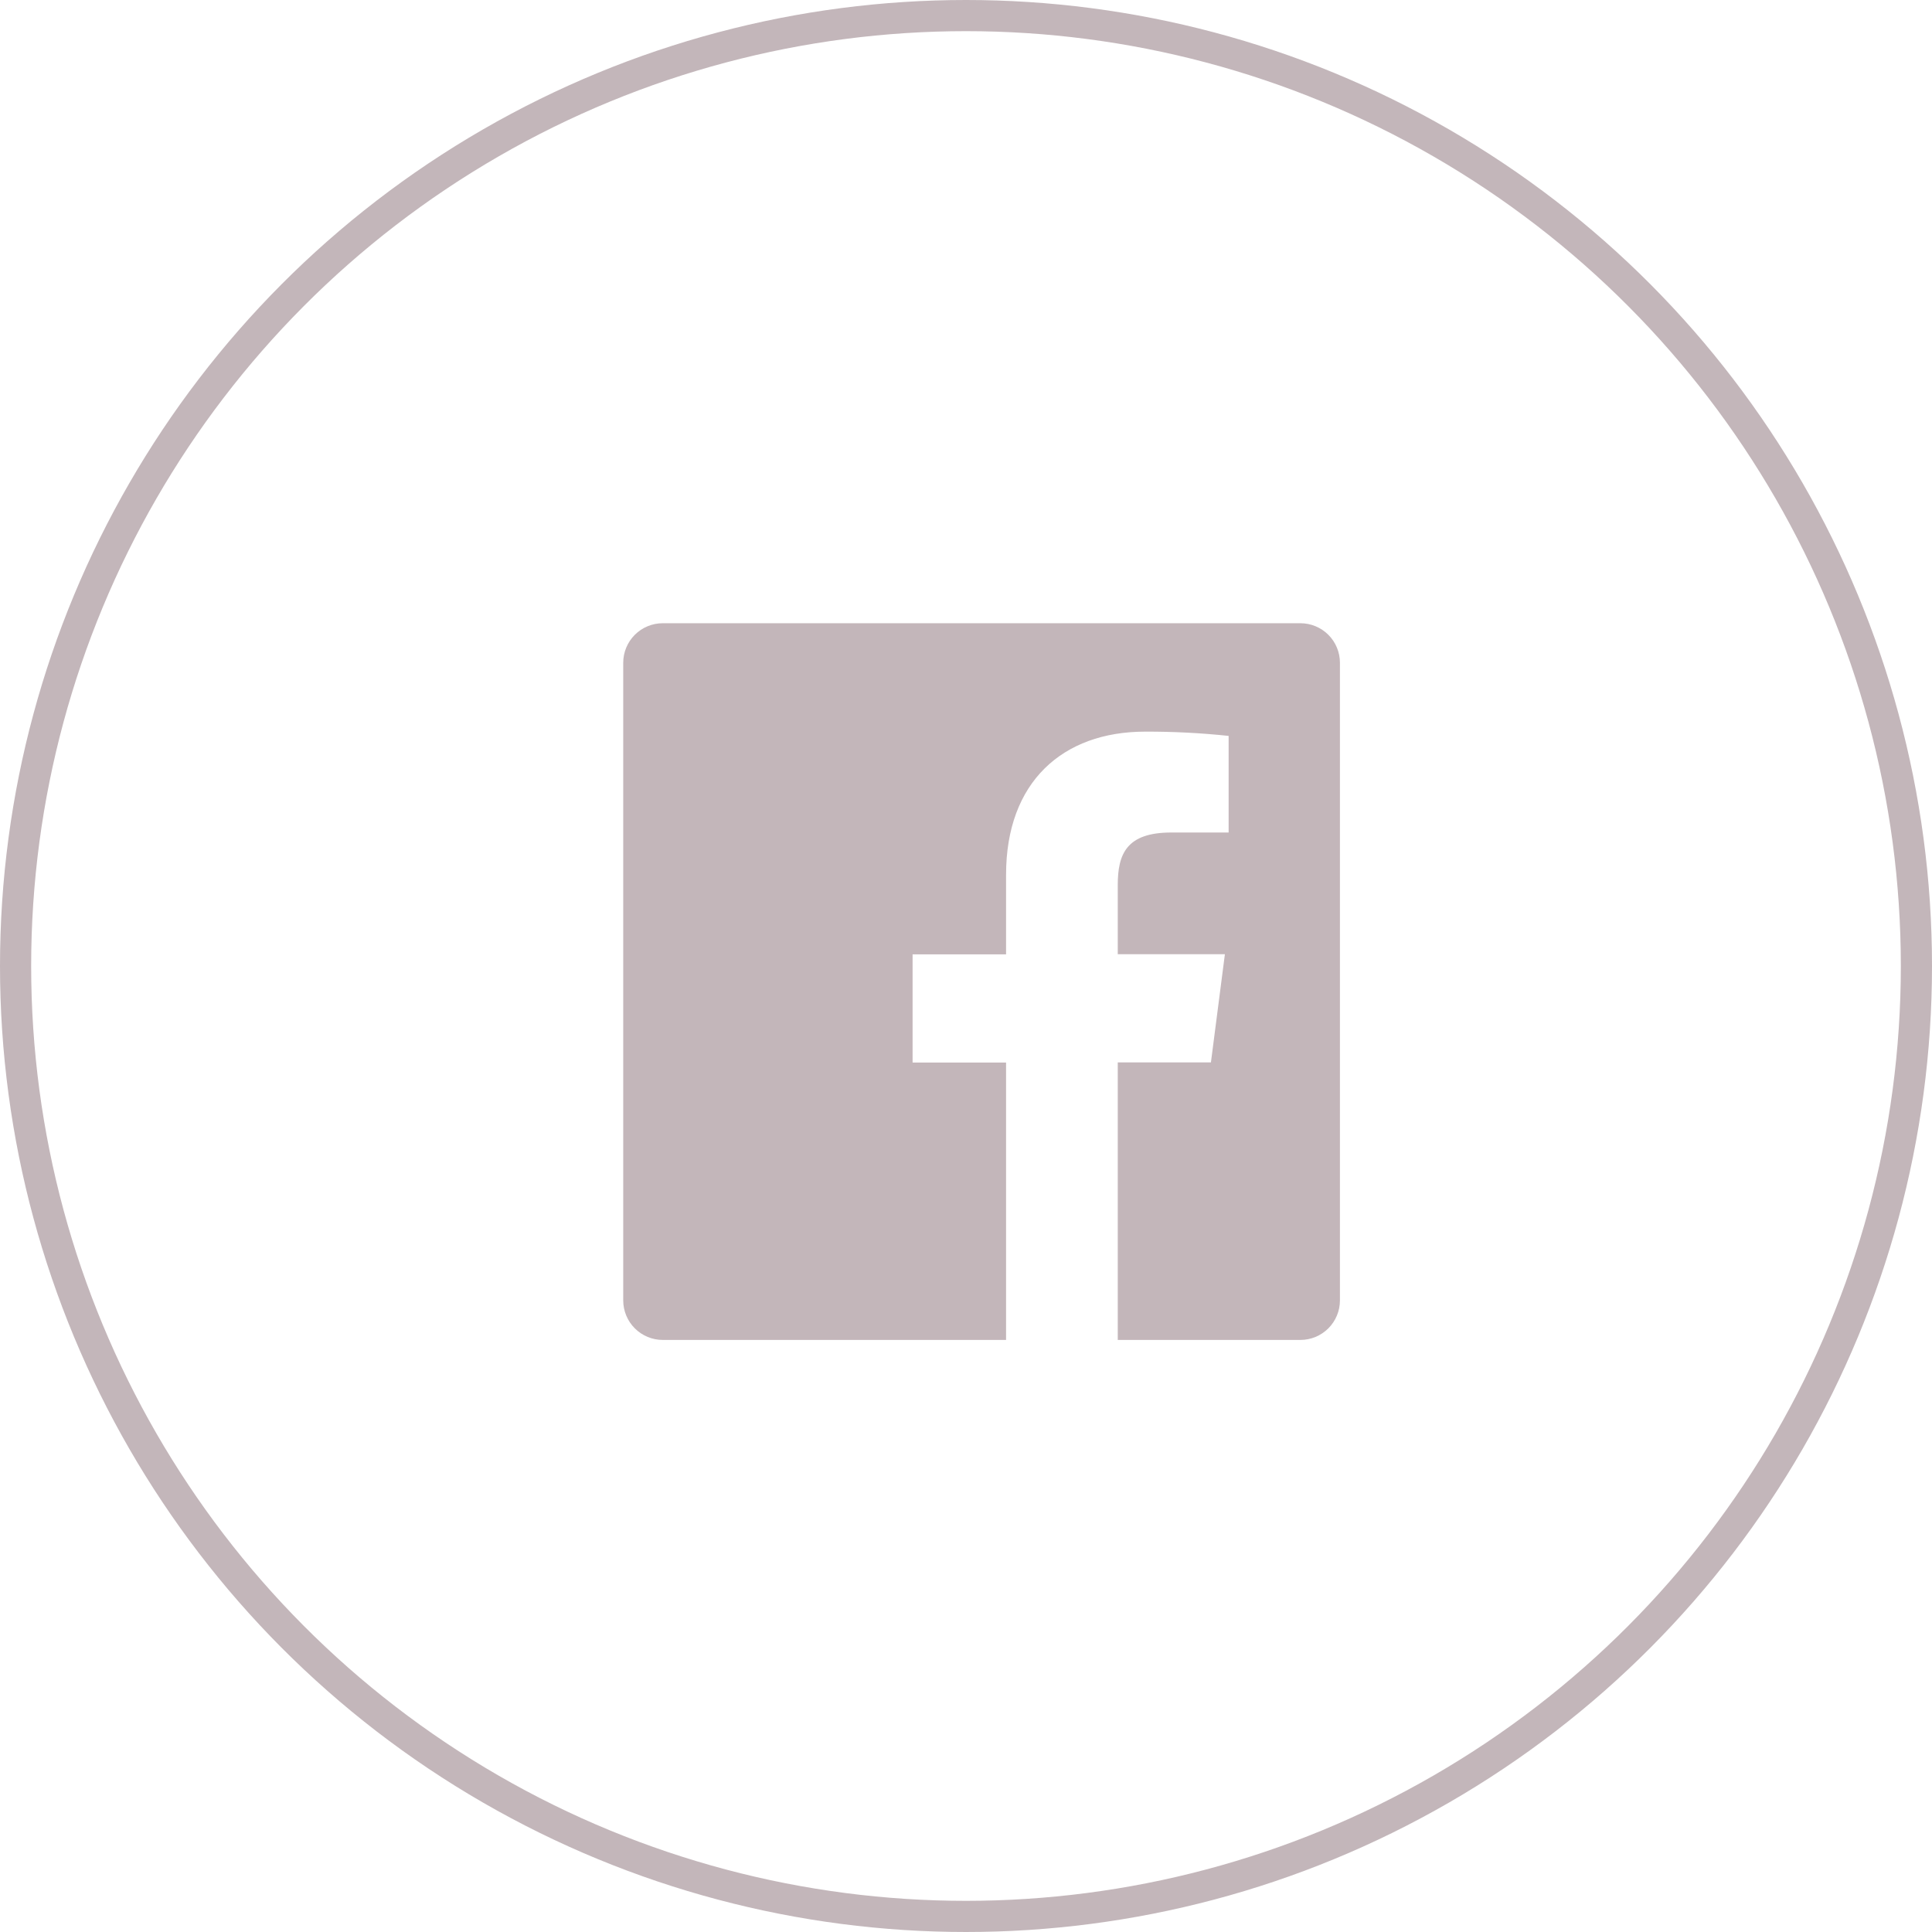
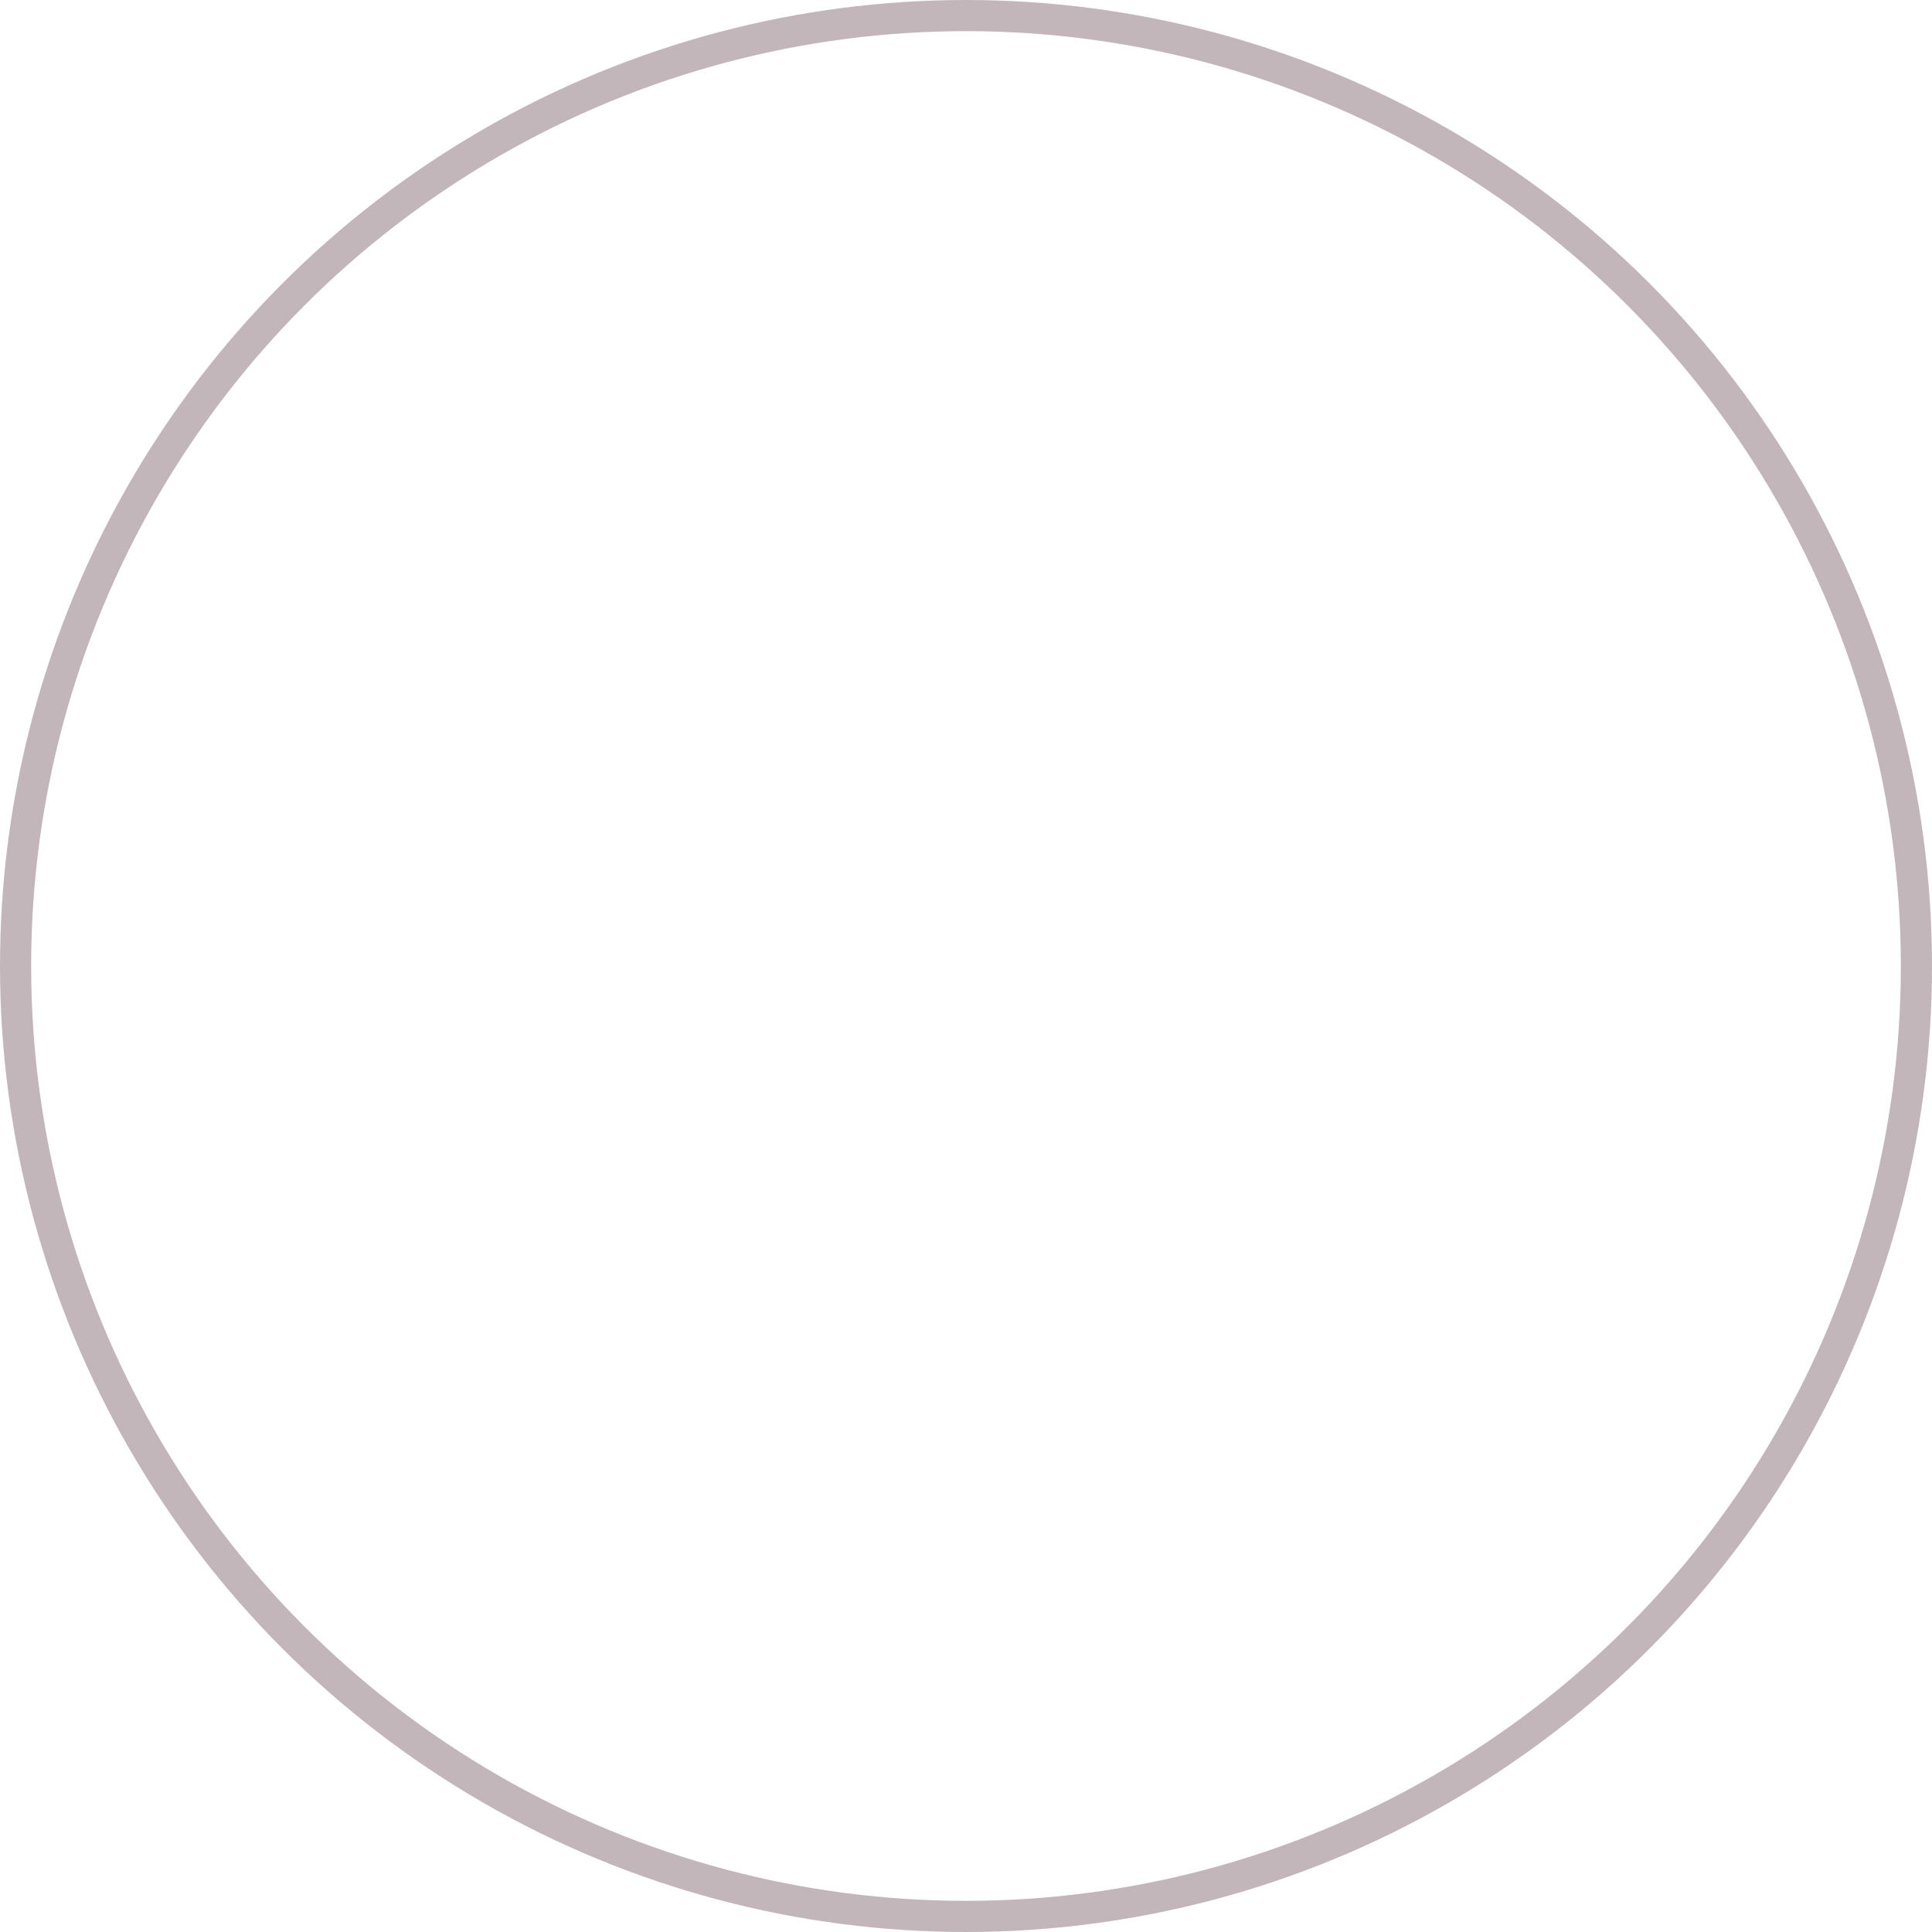
<svg xmlns="http://www.w3.org/2000/svg" width="62" height="62" viewBox="0 0 62 62">
  <defs>
    <clipPath id="clip-path">
      <path id="Path_211" data-name="Path 211" d="M12.285,0H1.269A1.269,1.269,0,0,1,0-1.27V-21.731A1.269,1.269,0,0,1,1.269-23H21.731A1.269,1.269,0,0,1,23-21.731V-1.27A1.269,1.269,0,0,1,21.731,0H15.87V-8.907h2.99l.448-3.471H15.87v-2.216c0-1,.279-1.69,1.72-1.69h1.838v-3.1a24.572,24.572,0,0,0-2.678-.137c-2.65,0-4.464,1.618-4.464,4.588v2.56h-3v3.471h3V0Z" fill="none" />
    </clipPath>
    <clipPath id="clip-path-2">
-       <path id="Path_210" data-name="Path 210" d="M-282,3573H1158V-1415H-282Z" fill="none" />
-     </clipPath>
+       </clipPath>
  </defs>
  <g id="Group_320" data-name="Group 320" transform="translate(-263 -1544)">
    <g id="Ellipse_7" data-name="Ellipse 7" transform="translate(263 1544)" fill="none" stroke="#c3b6ba" stroke-width="1">
-       <circle cx="31" cy="31" r="31" stroke="none" />
      <circle cx="31" cy="31" r="30.5" fill="none" />
    </g>
    <g id="Group_315" data-name="Group 315" transform="translate(283 1587)">
      <g id="Group_314" data-name="Group 314" clip-path="url(#clip-path)">
        <g id="Group_313" data-name="Group 313" clip-path="url(#clip-path-2)">
-           <path id="Path_209" data-name="Path 209" d="M-5,5H28V-28H-5Z" fill="#c3b6ba" />
-         </g>
+           </g>
      </g>
    </g>
  </g>
</svg>